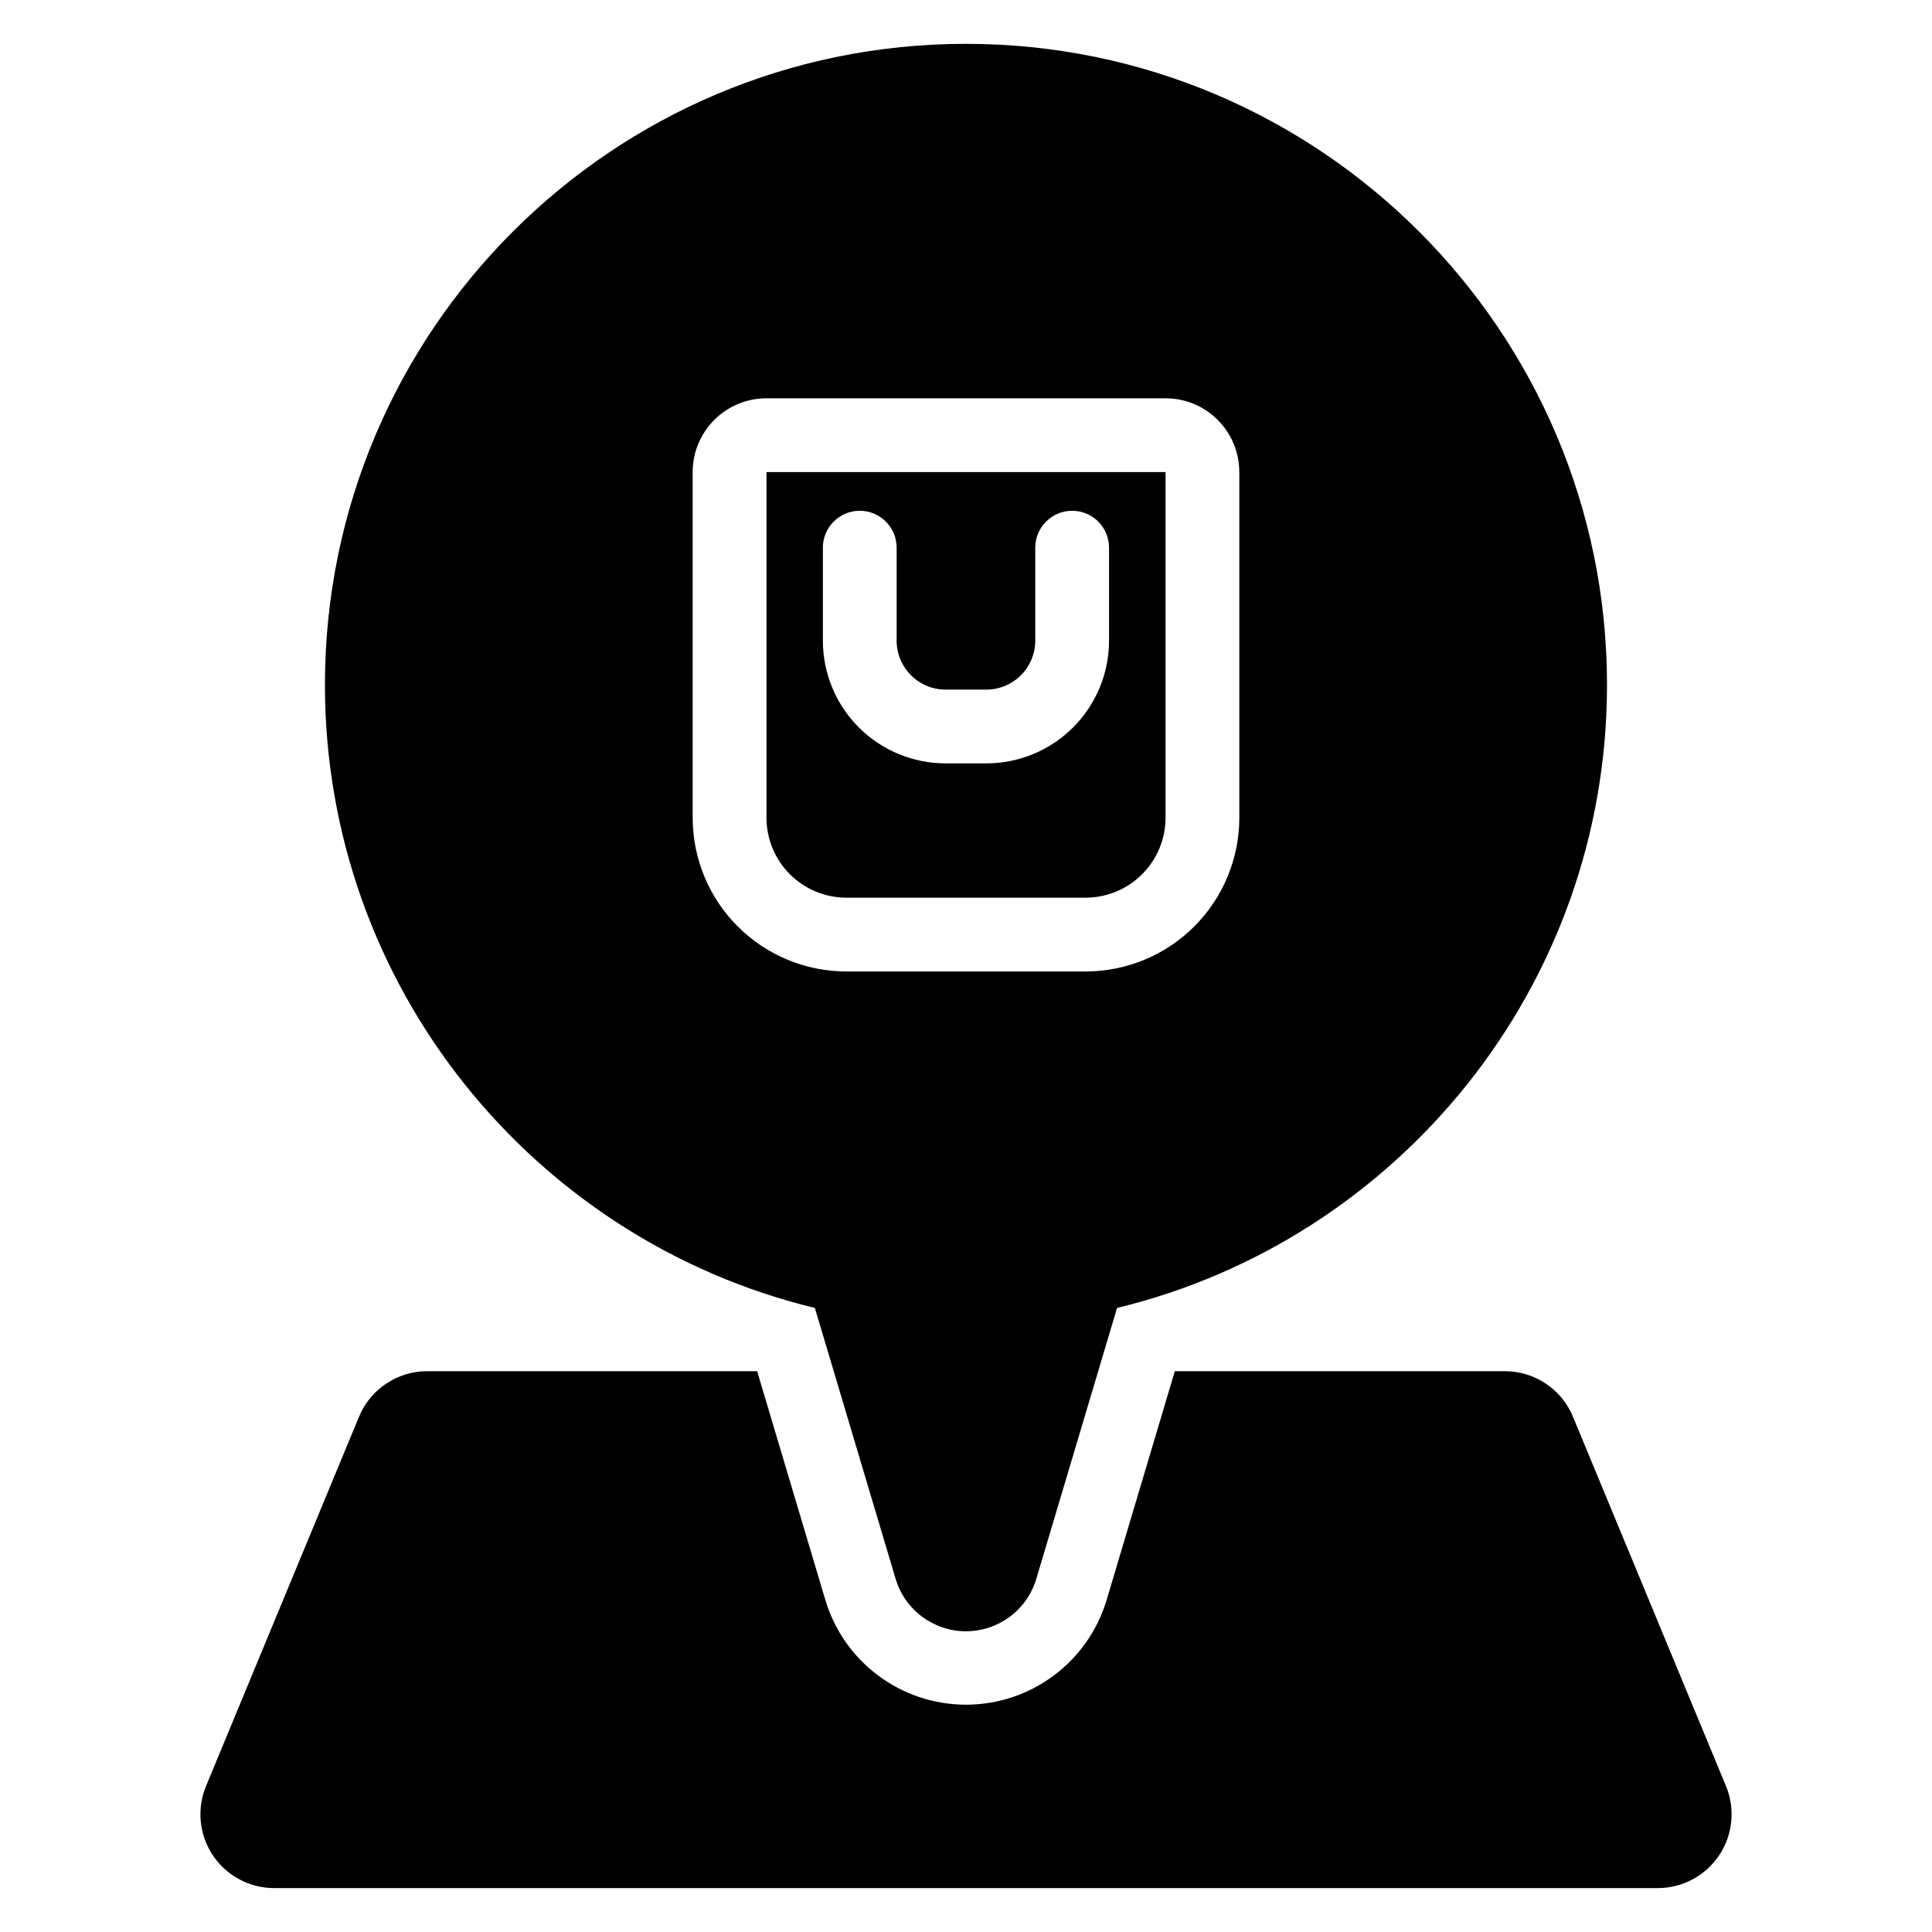
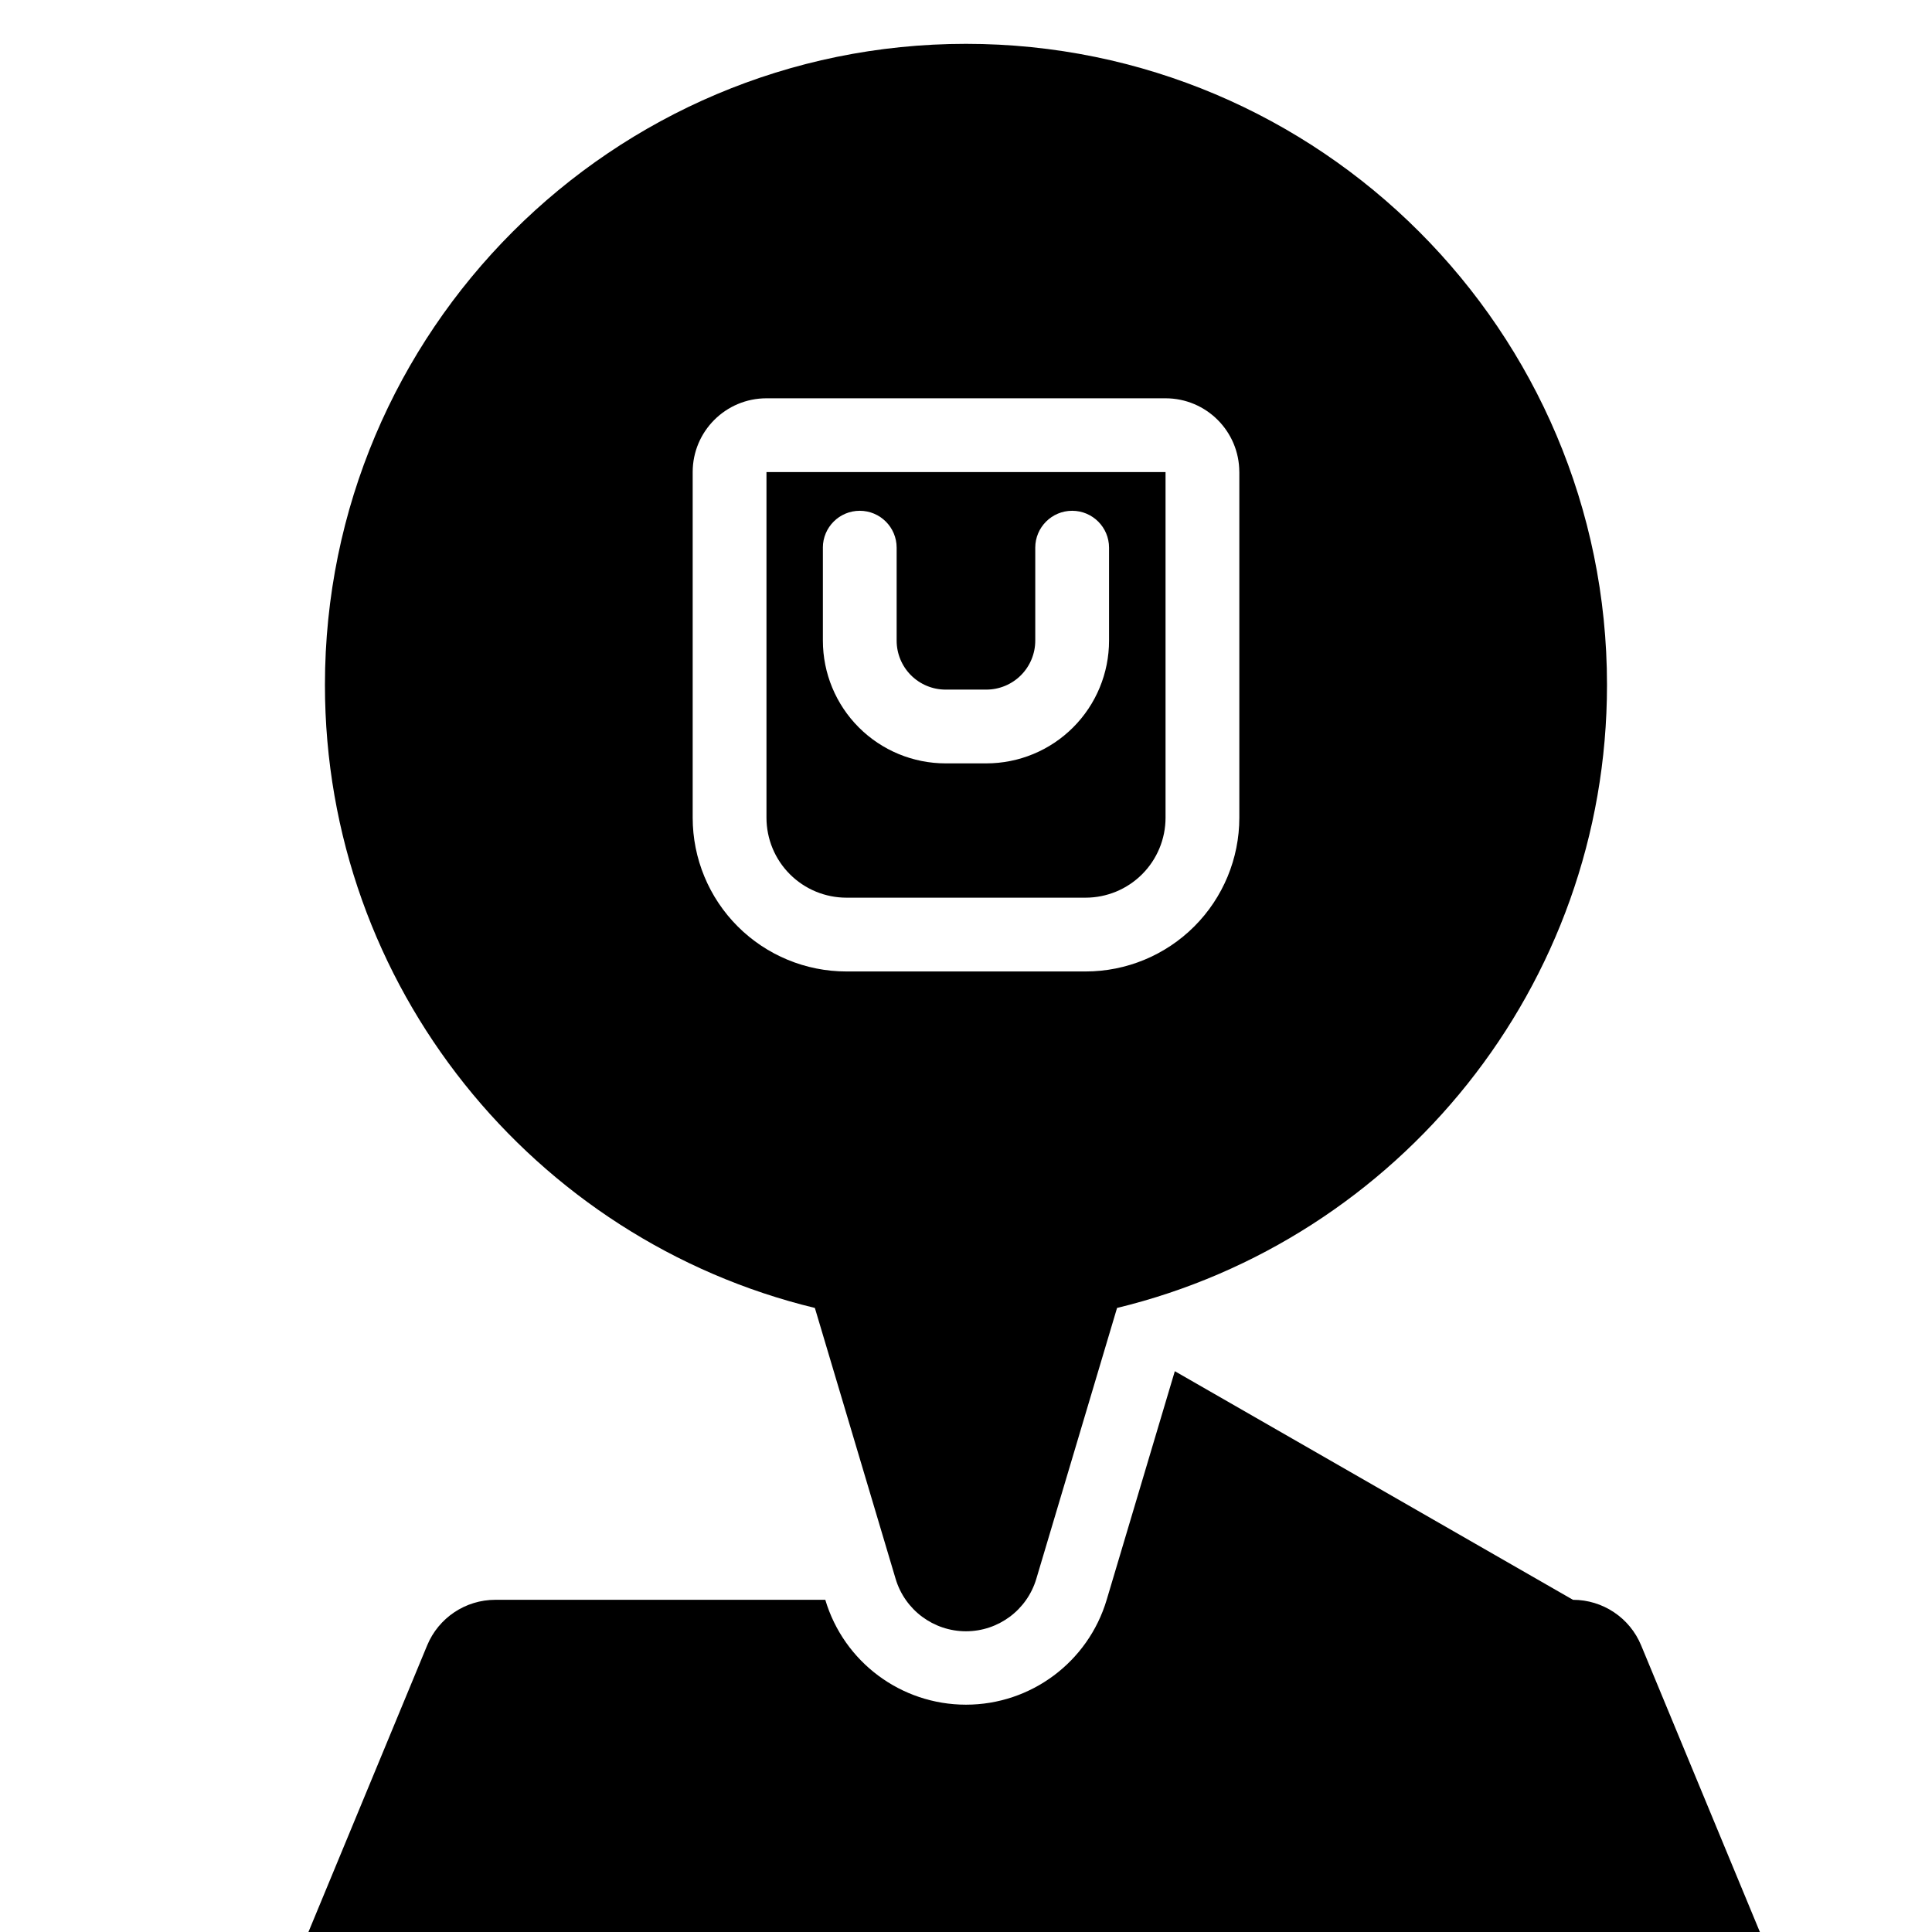
<svg xmlns="http://www.w3.org/2000/svg" fill="#000000" width="800px" height="800px" version="1.1" viewBox="144 144 512 512">
-   <path d="m455.34 507.38-18.059 60.586c-4.918 16.492-20.082 27.793-37.285 27.793-17.211 0-32.375-11.305-37.285-27.793l-18.062-60.586h-87.438c-7.91 0-15.039 4.766-18.066 12.066l-40.543 97.883c-2.5 6.031-1.82 12.914 1.805 18.348 3.625 5.426 9.727 8.691 16.258 8.691h366.67c6.531 0 12.629-3.262 16.258-8.691 3.633-5.434 4.309-12.316 1.812-18.348l-40.551-97.883c-3.023-7.305-10.156-12.066-18.062-12.066zm-95.391-16.762 21.398 71.789c2.461 8.246 10.043 13.898 18.645 13.898 8.602 0 16.184-5.652 18.641-13.898l21.398-71.789c74.453-18.016 129.84-85.148 129.84-165.12 0-93.762-76.121-169.88-169.88-169.88-93.758 0-169.88 76.113-169.88 169.88 0 79.973 55.379 147.1 129.83 165.12zm112.48-221.51c0-10.801-8.754-19.555-19.555-19.555h-105.75c-10.801 0-19.555 8.754-19.555 19.555v91.59c0 10.809 4.289 21.176 11.934 28.816 7.641 7.641 18.008 11.934 28.816 11.934h63.367c10.805 0 21.172-4.289 28.812-11.934 7.641-7.641 11.938-18.008 11.938-28.816v-91.59zm-19.555 0h-105.75v91.59c0 5.621 2.231 11.016 6.207 14.988 3.977 3.977 9.367 6.207 14.988 6.207h63.367c5.621 0 11.008-2.231 14.984-6.207s6.211-9.367 6.211-14.988v-91.59zm-90.801 20.031v24.633c0 8.629 3.426 16.906 9.527 23.004 6.102 6.102 14.375 9.527 23.004 9.527h10.773c8.629 0 16.906-3.426 23.004-9.527 6.102-6.102 9.527-14.375 9.527-23.004v-24.633c0-5.398-4.379-9.777-9.777-9.777-5.391 0-9.777 4.379-9.777 9.777v24.633c0 3.441-1.367 6.742-3.801 9.18-2.434 2.434-5.738 3.801-9.18 3.801h-10.773c-3.441 0-6.742-1.367-9.18-3.801-2.434-2.434-3.801-5.738-3.801-9.18v-24.633c0-5.398-4.379-9.777-9.777-9.777-5.398 0-9.777 4.379-9.777 9.777z" fill-rule="evenodd" />
+   <path d="m455.34 507.38-18.059 60.586c-4.918 16.492-20.082 27.793-37.285 27.793-17.211 0-32.375-11.305-37.285-27.793h-87.438c-7.91 0-15.039 4.766-18.066 12.066l-40.543 97.883c-2.5 6.031-1.82 12.914 1.805 18.348 3.625 5.426 9.727 8.691 16.258 8.691h366.67c6.531 0 12.629-3.262 16.258-8.691 3.633-5.434 4.309-12.316 1.812-18.348l-40.551-97.883c-3.023-7.305-10.156-12.066-18.062-12.066zm-95.391-16.762 21.398 71.789c2.461 8.246 10.043 13.898 18.645 13.898 8.602 0 16.184-5.652 18.641-13.898l21.398-71.789c74.453-18.016 129.84-85.148 129.84-165.12 0-93.762-76.121-169.88-169.88-169.88-93.758 0-169.88 76.113-169.88 169.88 0 79.973 55.379 147.1 129.83 165.12zm112.48-221.51c0-10.801-8.754-19.555-19.555-19.555h-105.75c-10.801 0-19.555 8.754-19.555 19.555v91.59c0 10.809 4.289 21.176 11.934 28.816 7.641 7.641 18.008 11.934 28.816 11.934h63.367c10.805 0 21.172-4.289 28.812-11.934 7.641-7.641 11.938-18.008 11.938-28.816v-91.59zm-19.555 0h-105.75v91.59c0 5.621 2.231 11.016 6.207 14.988 3.977 3.977 9.367 6.207 14.988 6.207h63.367c5.621 0 11.008-2.231 14.984-6.207s6.211-9.367 6.211-14.988v-91.59zm-90.801 20.031v24.633c0 8.629 3.426 16.906 9.527 23.004 6.102 6.102 14.375 9.527 23.004 9.527h10.773c8.629 0 16.906-3.426 23.004-9.527 6.102-6.102 9.527-14.375 9.527-23.004v-24.633c0-5.398-4.379-9.777-9.777-9.777-5.391 0-9.777 4.379-9.777 9.777v24.633c0 3.441-1.367 6.742-3.801 9.18-2.434 2.434-5.738 3.801-9.18 3.801h-10.773c-3.441 0-6.742-1.367-9.18-3.801-2.434-2.434-3.801-5.738-3.801-9.18v-24.633c0-5.398-4.379-9.777-9.777-9.777-5.398 0-9.777 4.379-9.777 9.777z" fill-rule="evenodd" />
</svg>